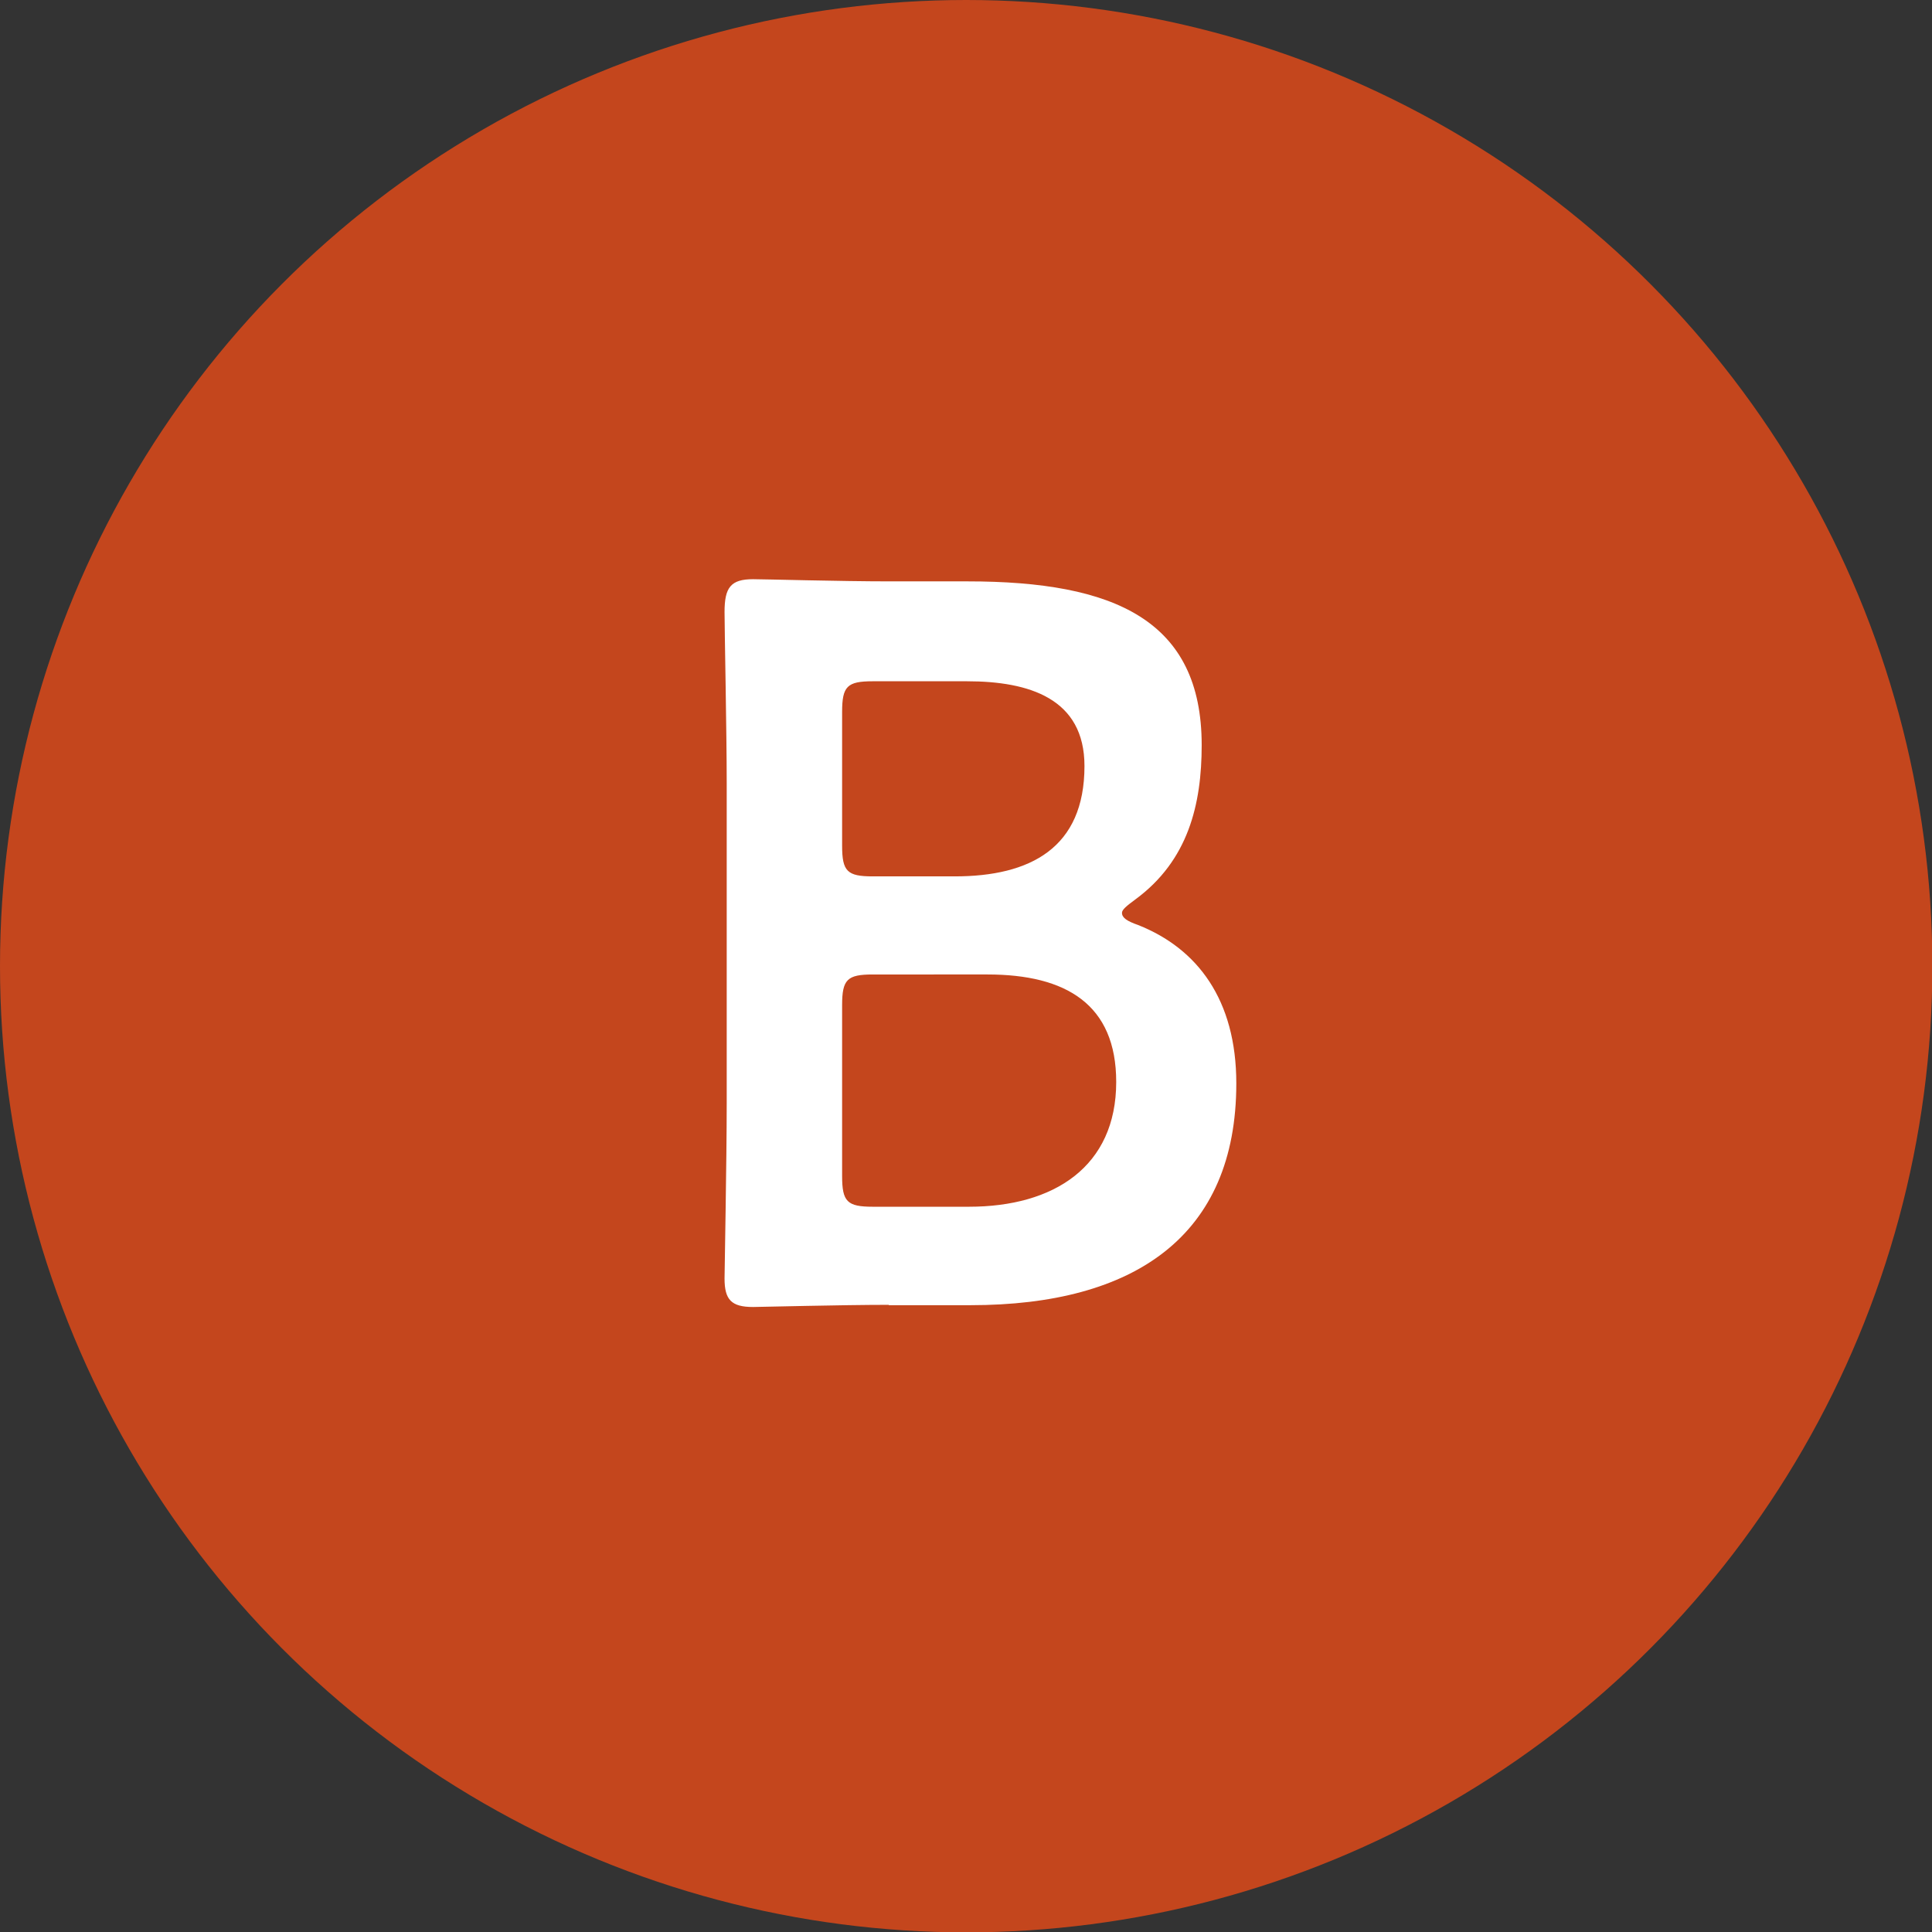
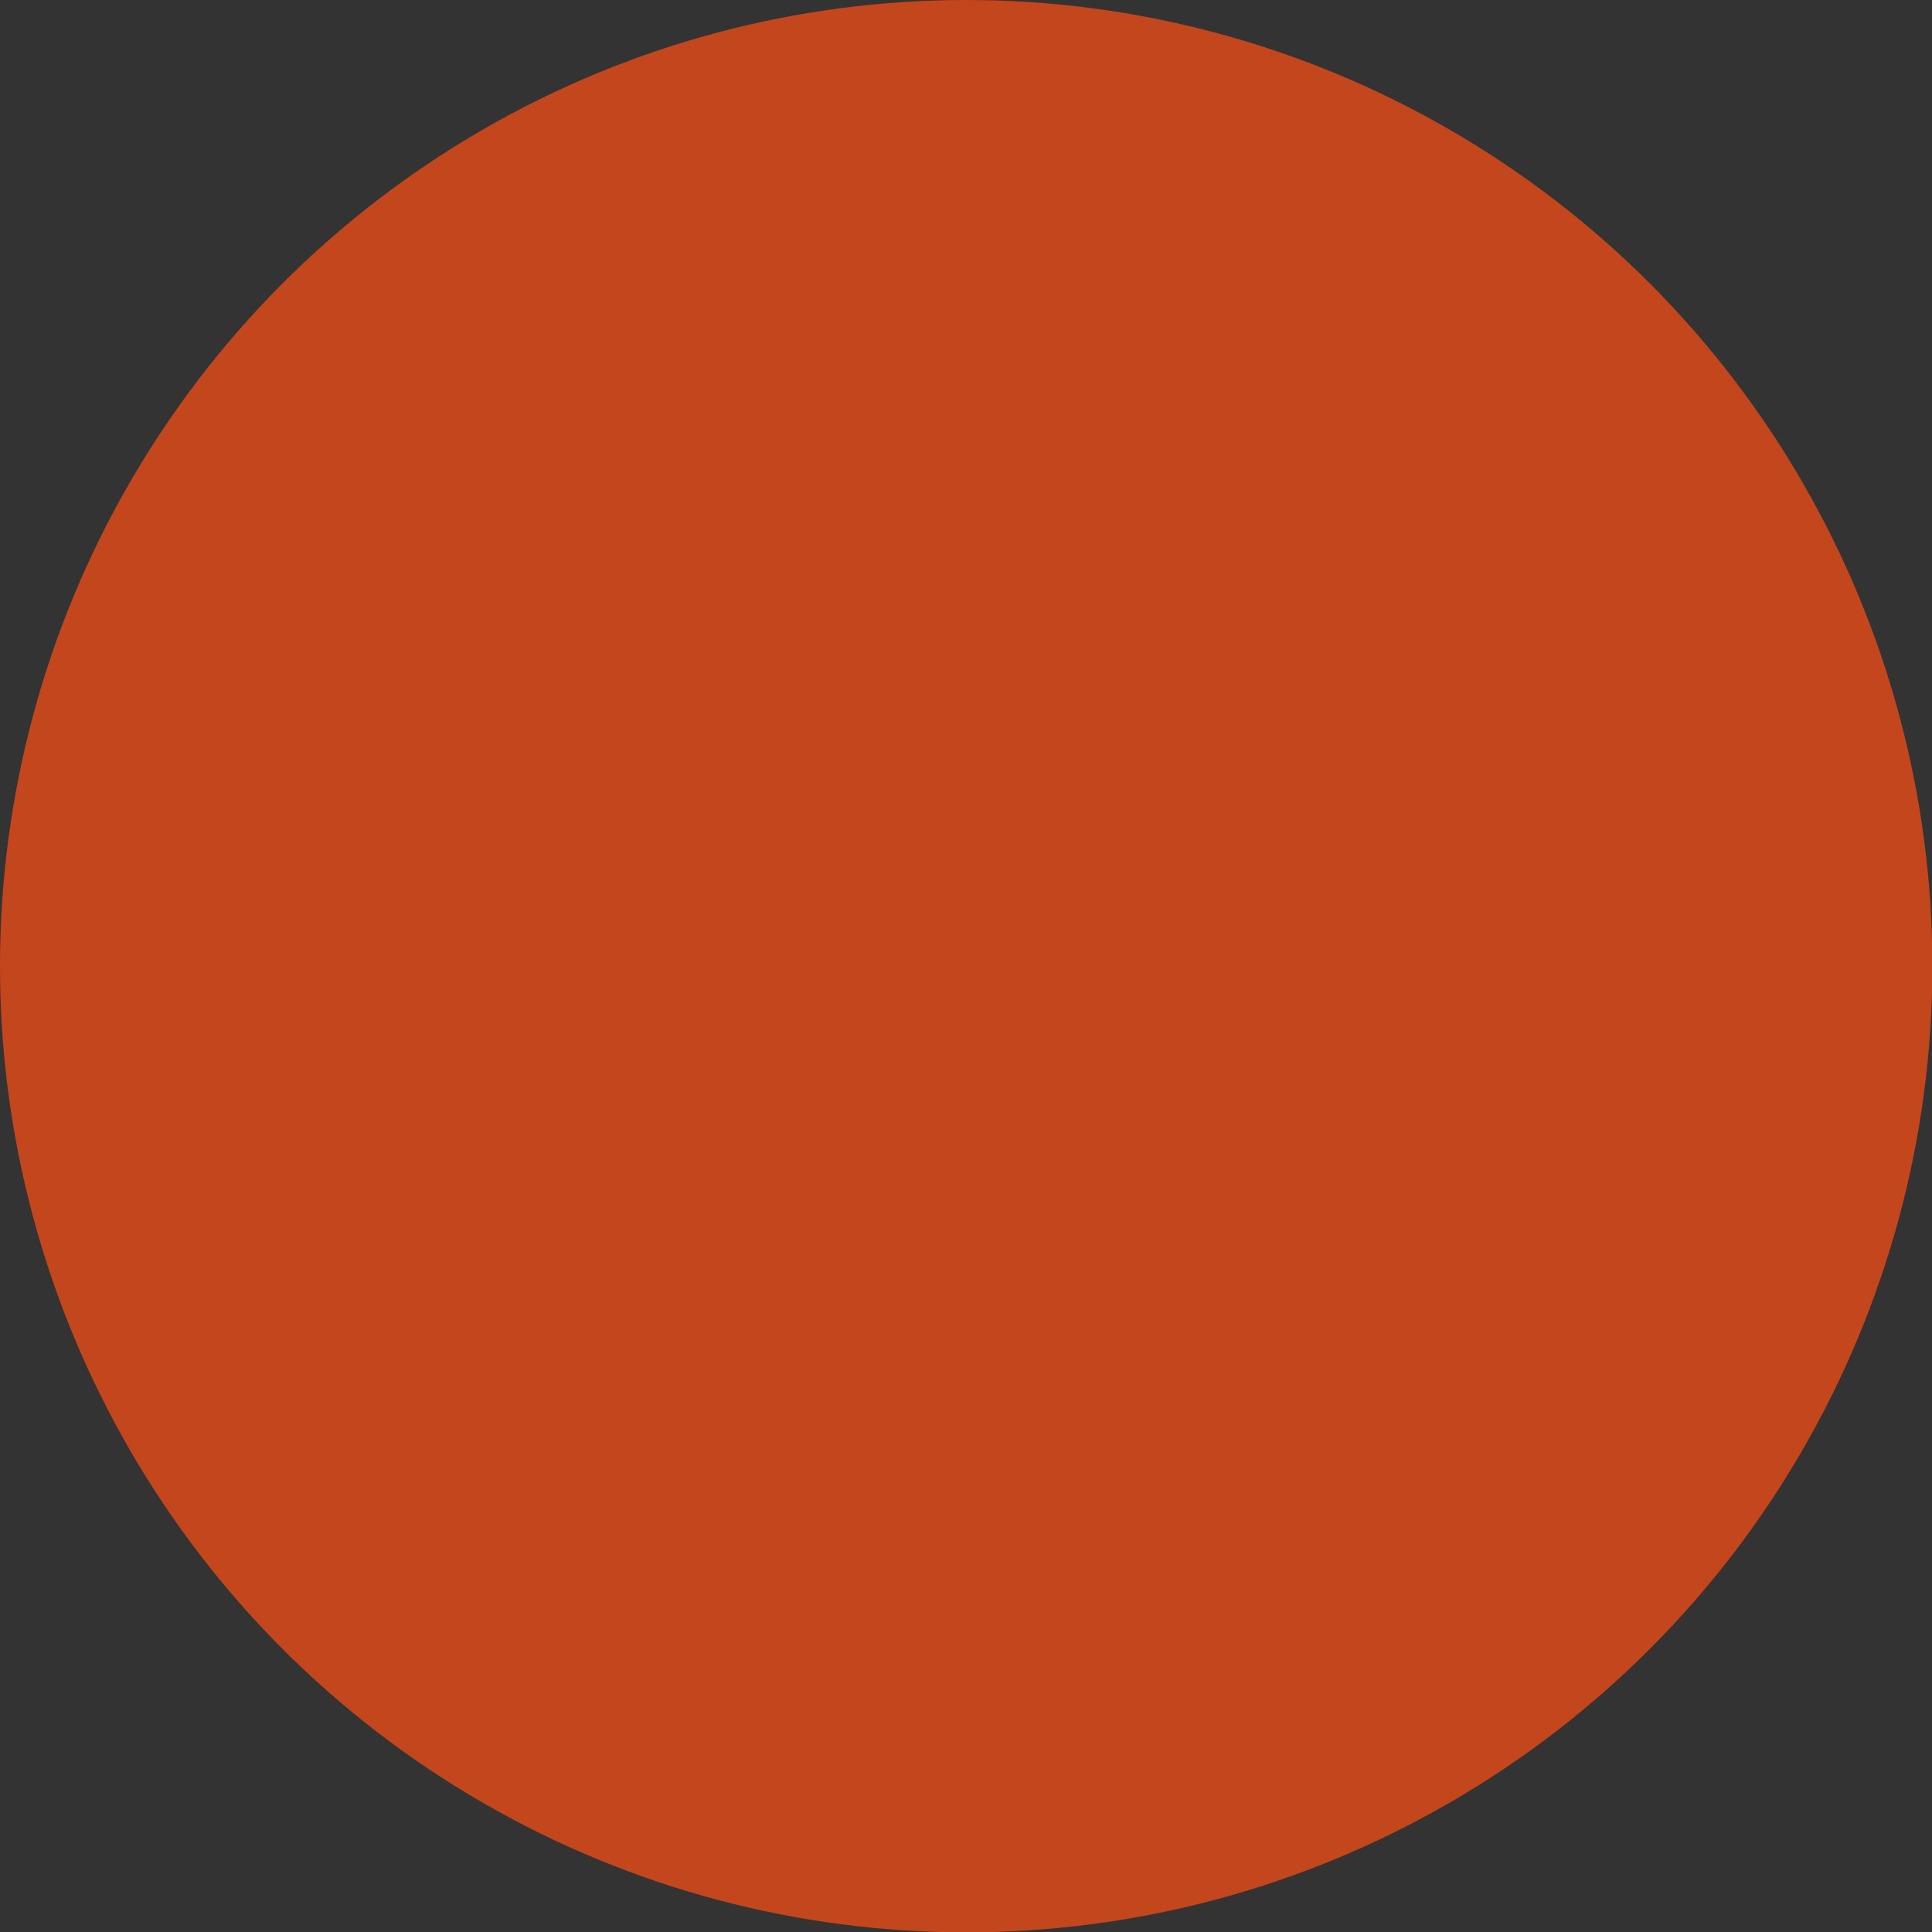
<svg xmlns="http://www.w3.org/2000/svg" id="_レイヤー_2" data-name="レイヤー 2" viewBox="0 0 53.57 53.57">
  <rect x="0" y="0" width="53.57" height="53.57" fill="#333333" stroke="none" />
  <g stroke-width="0" id="_レイヤー_1-2" data-name="レイヤー 1">
    <circle cx="26.79" cy="26.79" r="26.79" fill="#c4461d" />
-     <path d="M24.65 36.18c-1.33 0-3.57.06-3.77.06-.6 0-.79-.2-.79-.79 0-.2.06-3.26.06-4.85v-8.9c0-1.39-.06-4.25-.06-4.73 0-.68.17-.91.79-.91.31 0 2.44.06 3.77.06h2.18c4.08 0 6.49 1.08 6.49 4.54 0 1.64-.37 3.2-1.84 4.28-.23.17-.37.28-.37.37 0 .14.14.23.45.34 1.64.65 2.72 2.07 2.72 4.39 0 4.22-2.81 6.15-7.37 6.15h-2.27zm-1.3-12.73c0 .71.14.85.85.85h2.27c2.1 0 3.6-.79 3.6-3.06 0-1.87-1.53-2.35-3.26-2.35H24.2c-.71 0-.85.14-.85.85v3.71zm0 9.16c0 .71.14.85.85.85h2.67c2.35 0 4.08-1.11 4.08-3.46 0-2.15-1.39-2.98-3.57-2.98H24.2c-.71 0-.85.14-.85.85v4.73z" fill="#fff" />
  </g>
</svg>